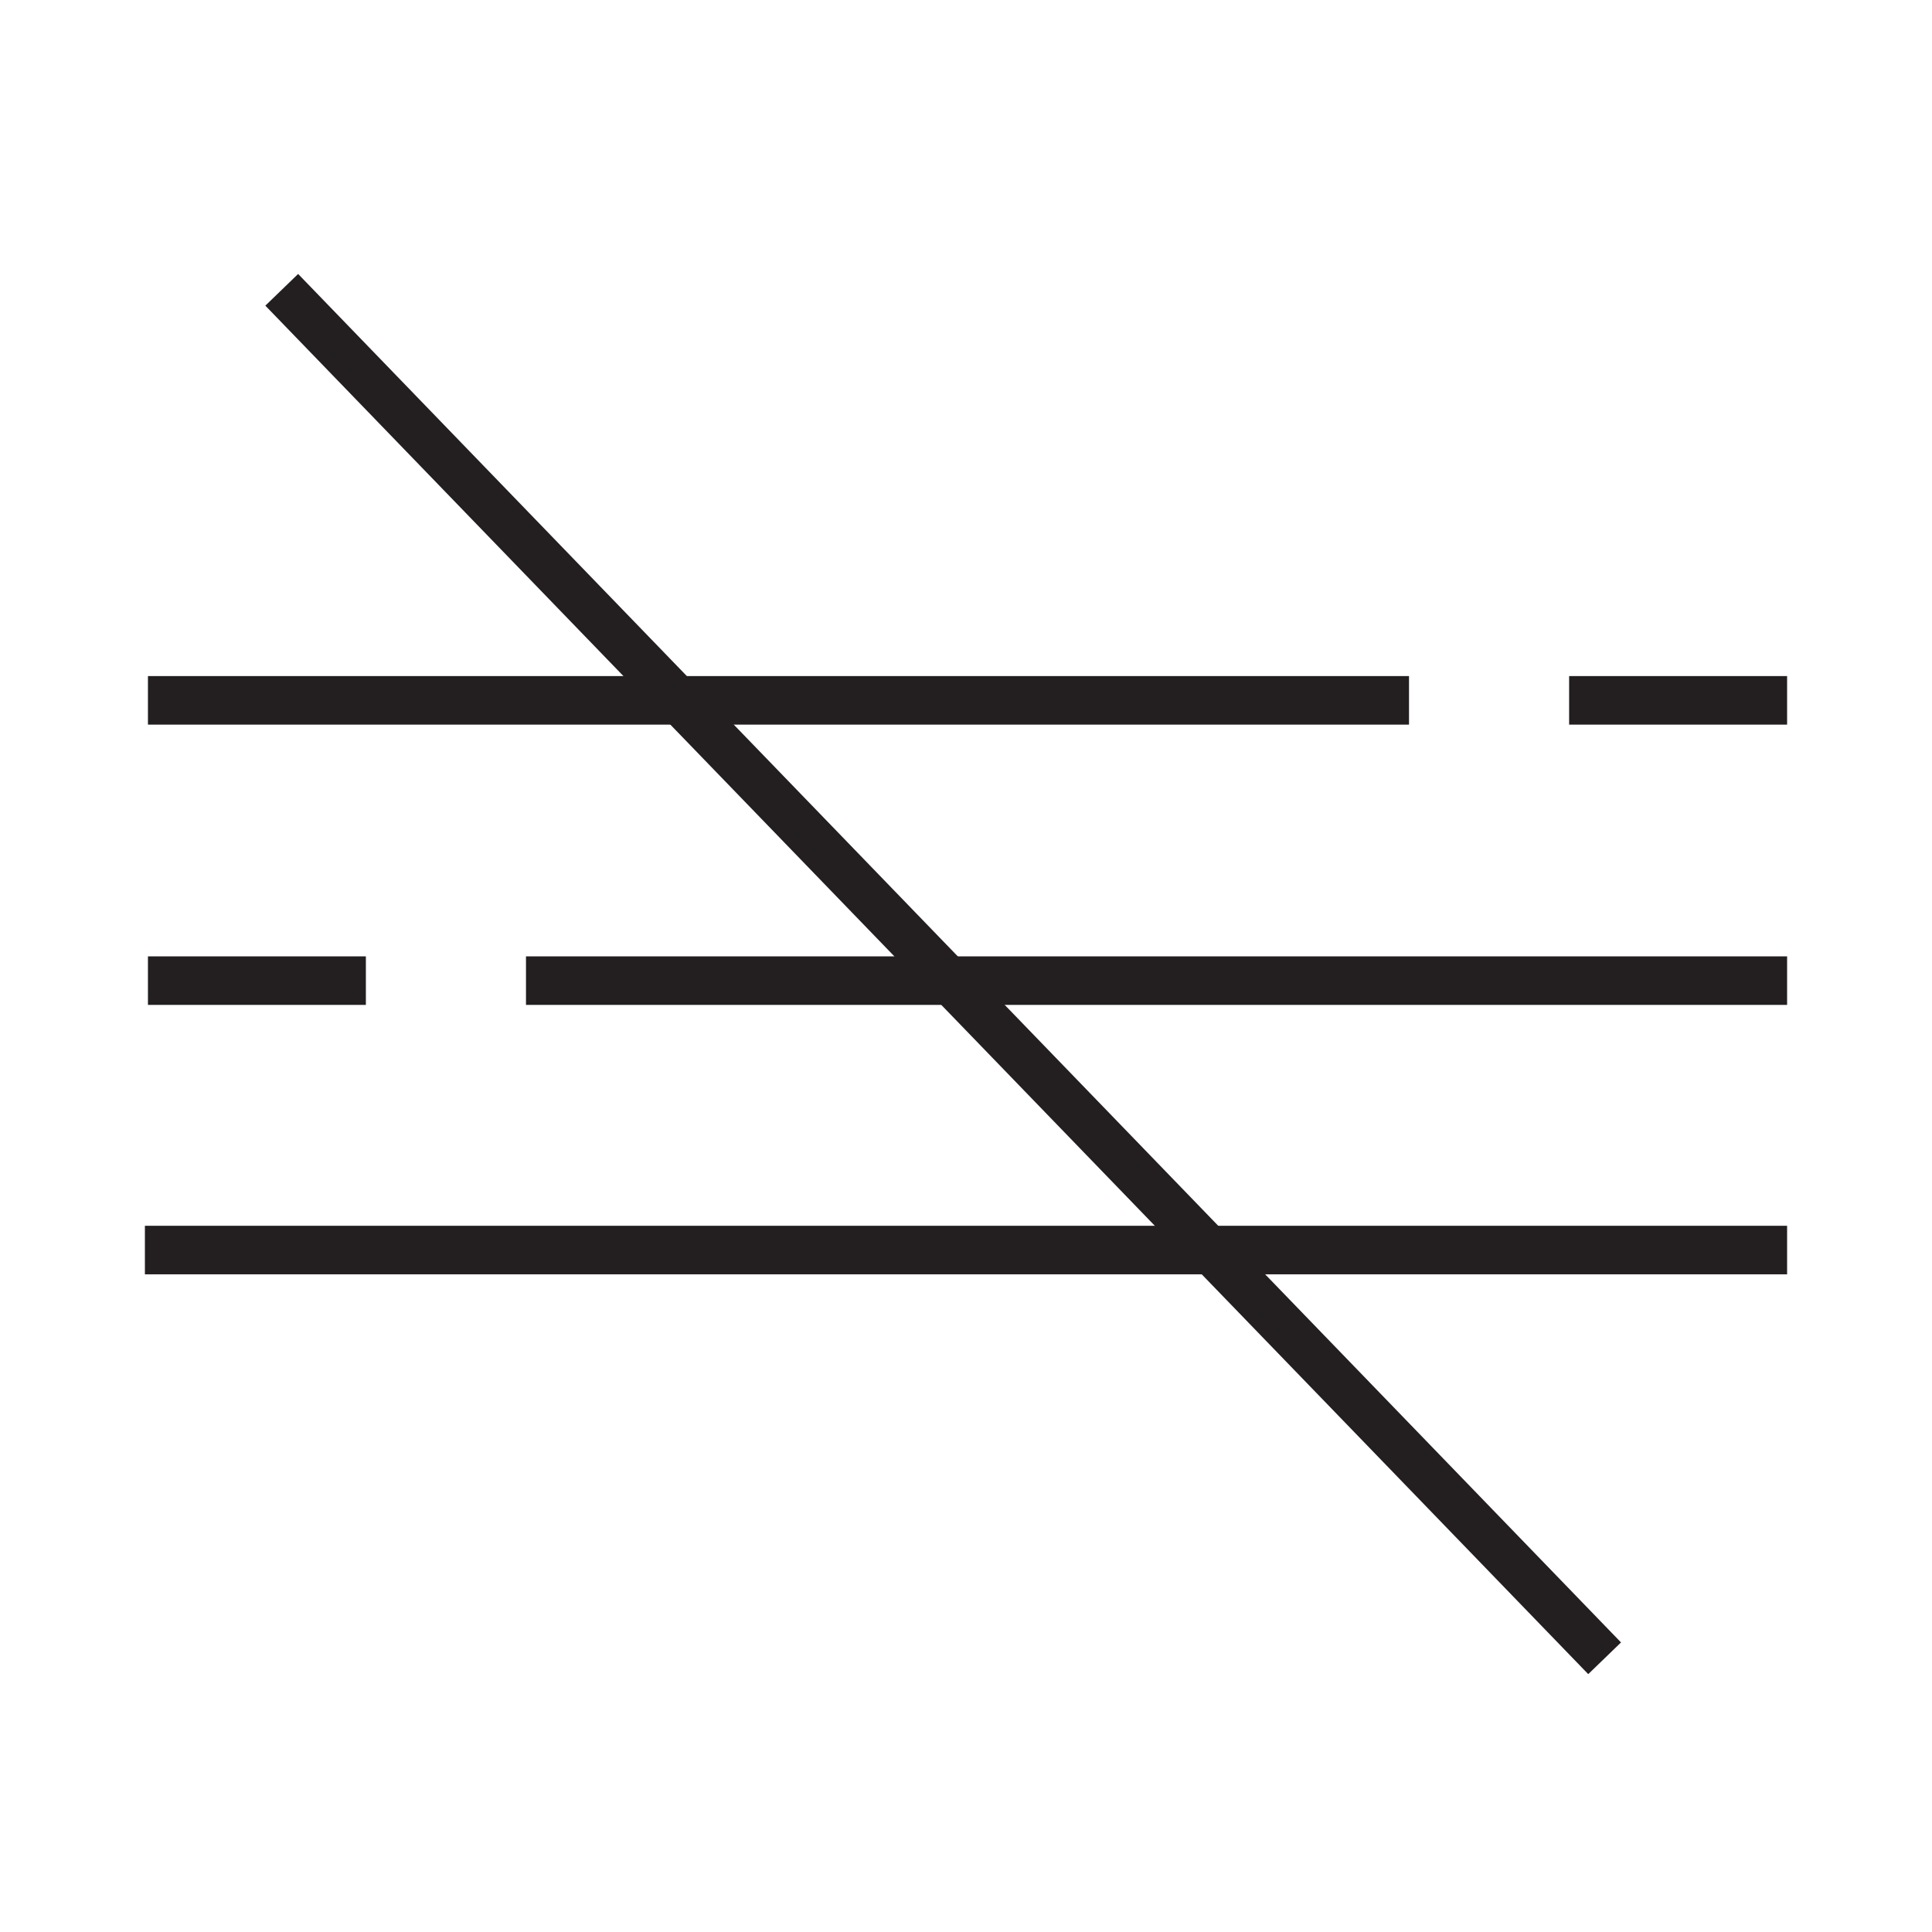
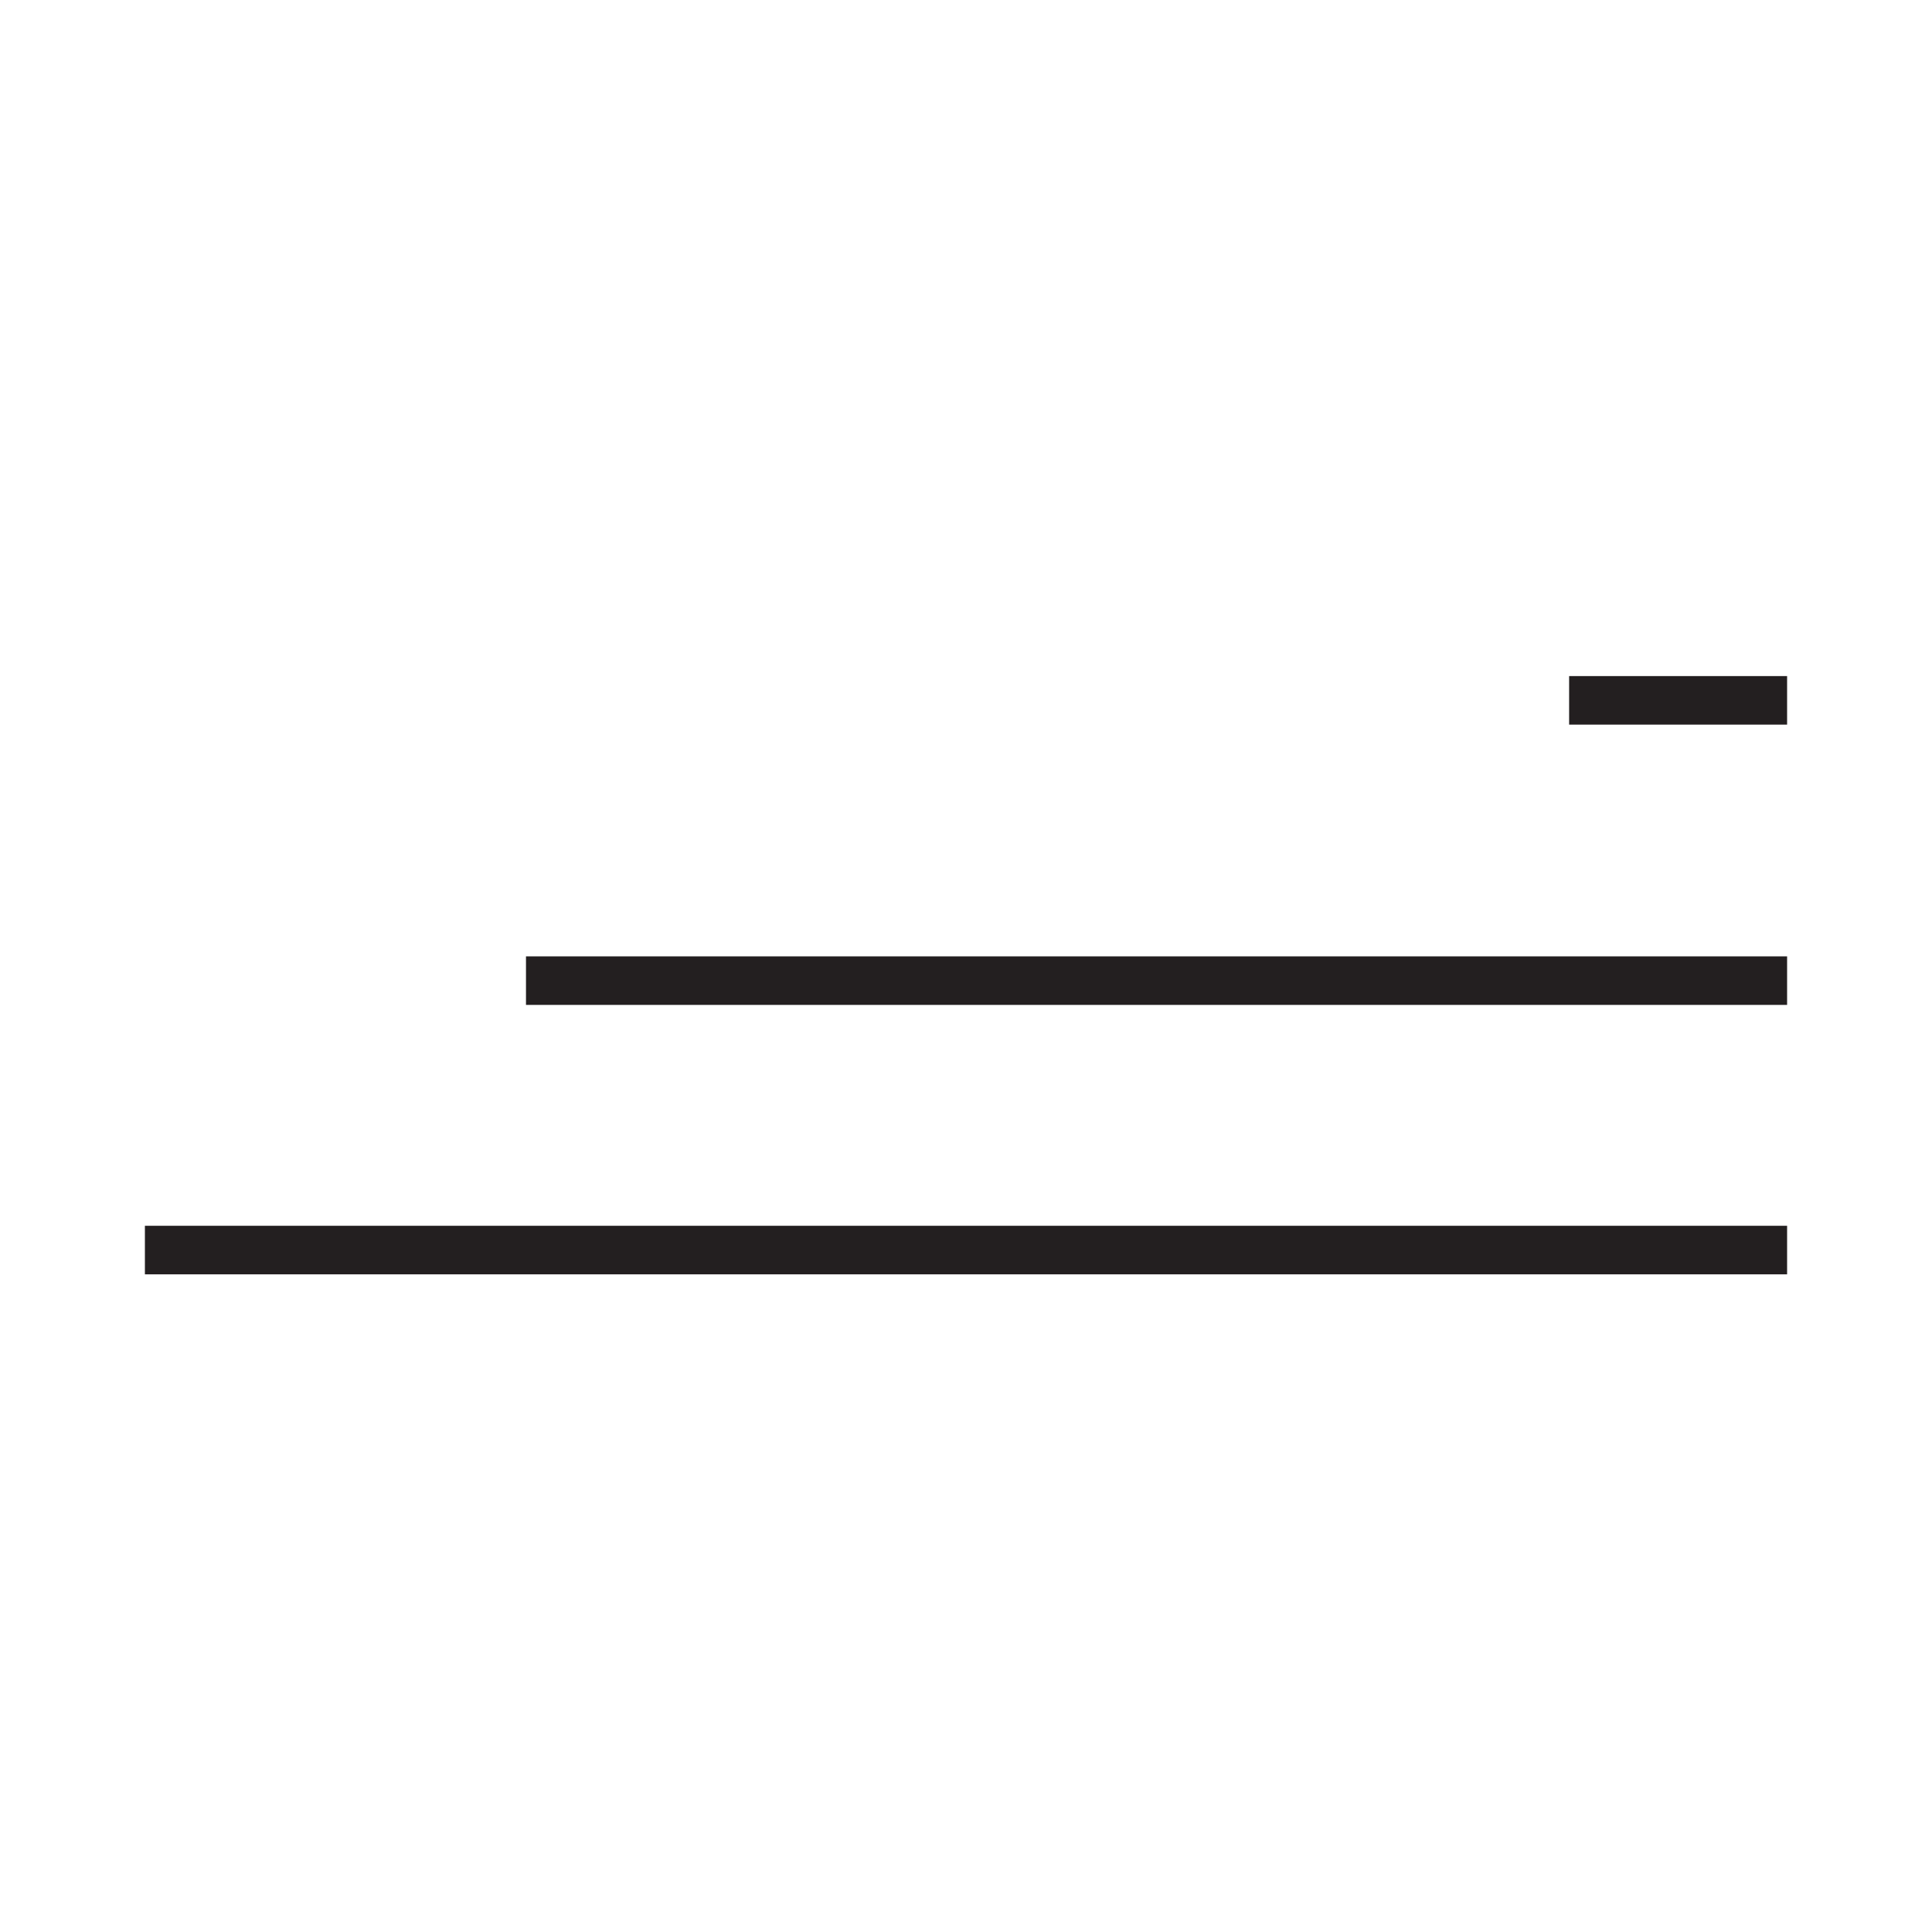
<svg xmlns="http://www.w3.org/2000/svg" width="40" height="40" viewBox="0 0 40 40" fill="none">
-   <path d="M3.063 14.5H29.172" stroke="#231F20" stroke-width="1.005" stroke-miterlimit="10" />
  <path d="M32.487 14.5H37" stroke="#231F20" stroke-width="1.005" stroke-miterlimit="10" />
  <path d="M37 20.303H10.89" stroke="#231F20" stroke-width="1.005" stroke-miterlimit="10" />
-   <path d="M7.575 20.303H3.063" stroke="#231F20" stroke-width="1.005" stroke-miterlimit="10" />
  <path d="M3 25.881H37" stroke="#231F20" stroke-width="1.005" stroke-miterlimit="10" />
-   <path d="M33.222 34.333L5.833 6" stroke="#231F20" stroke-width="0.944" stroke-miterlimit="10" />
</svg>